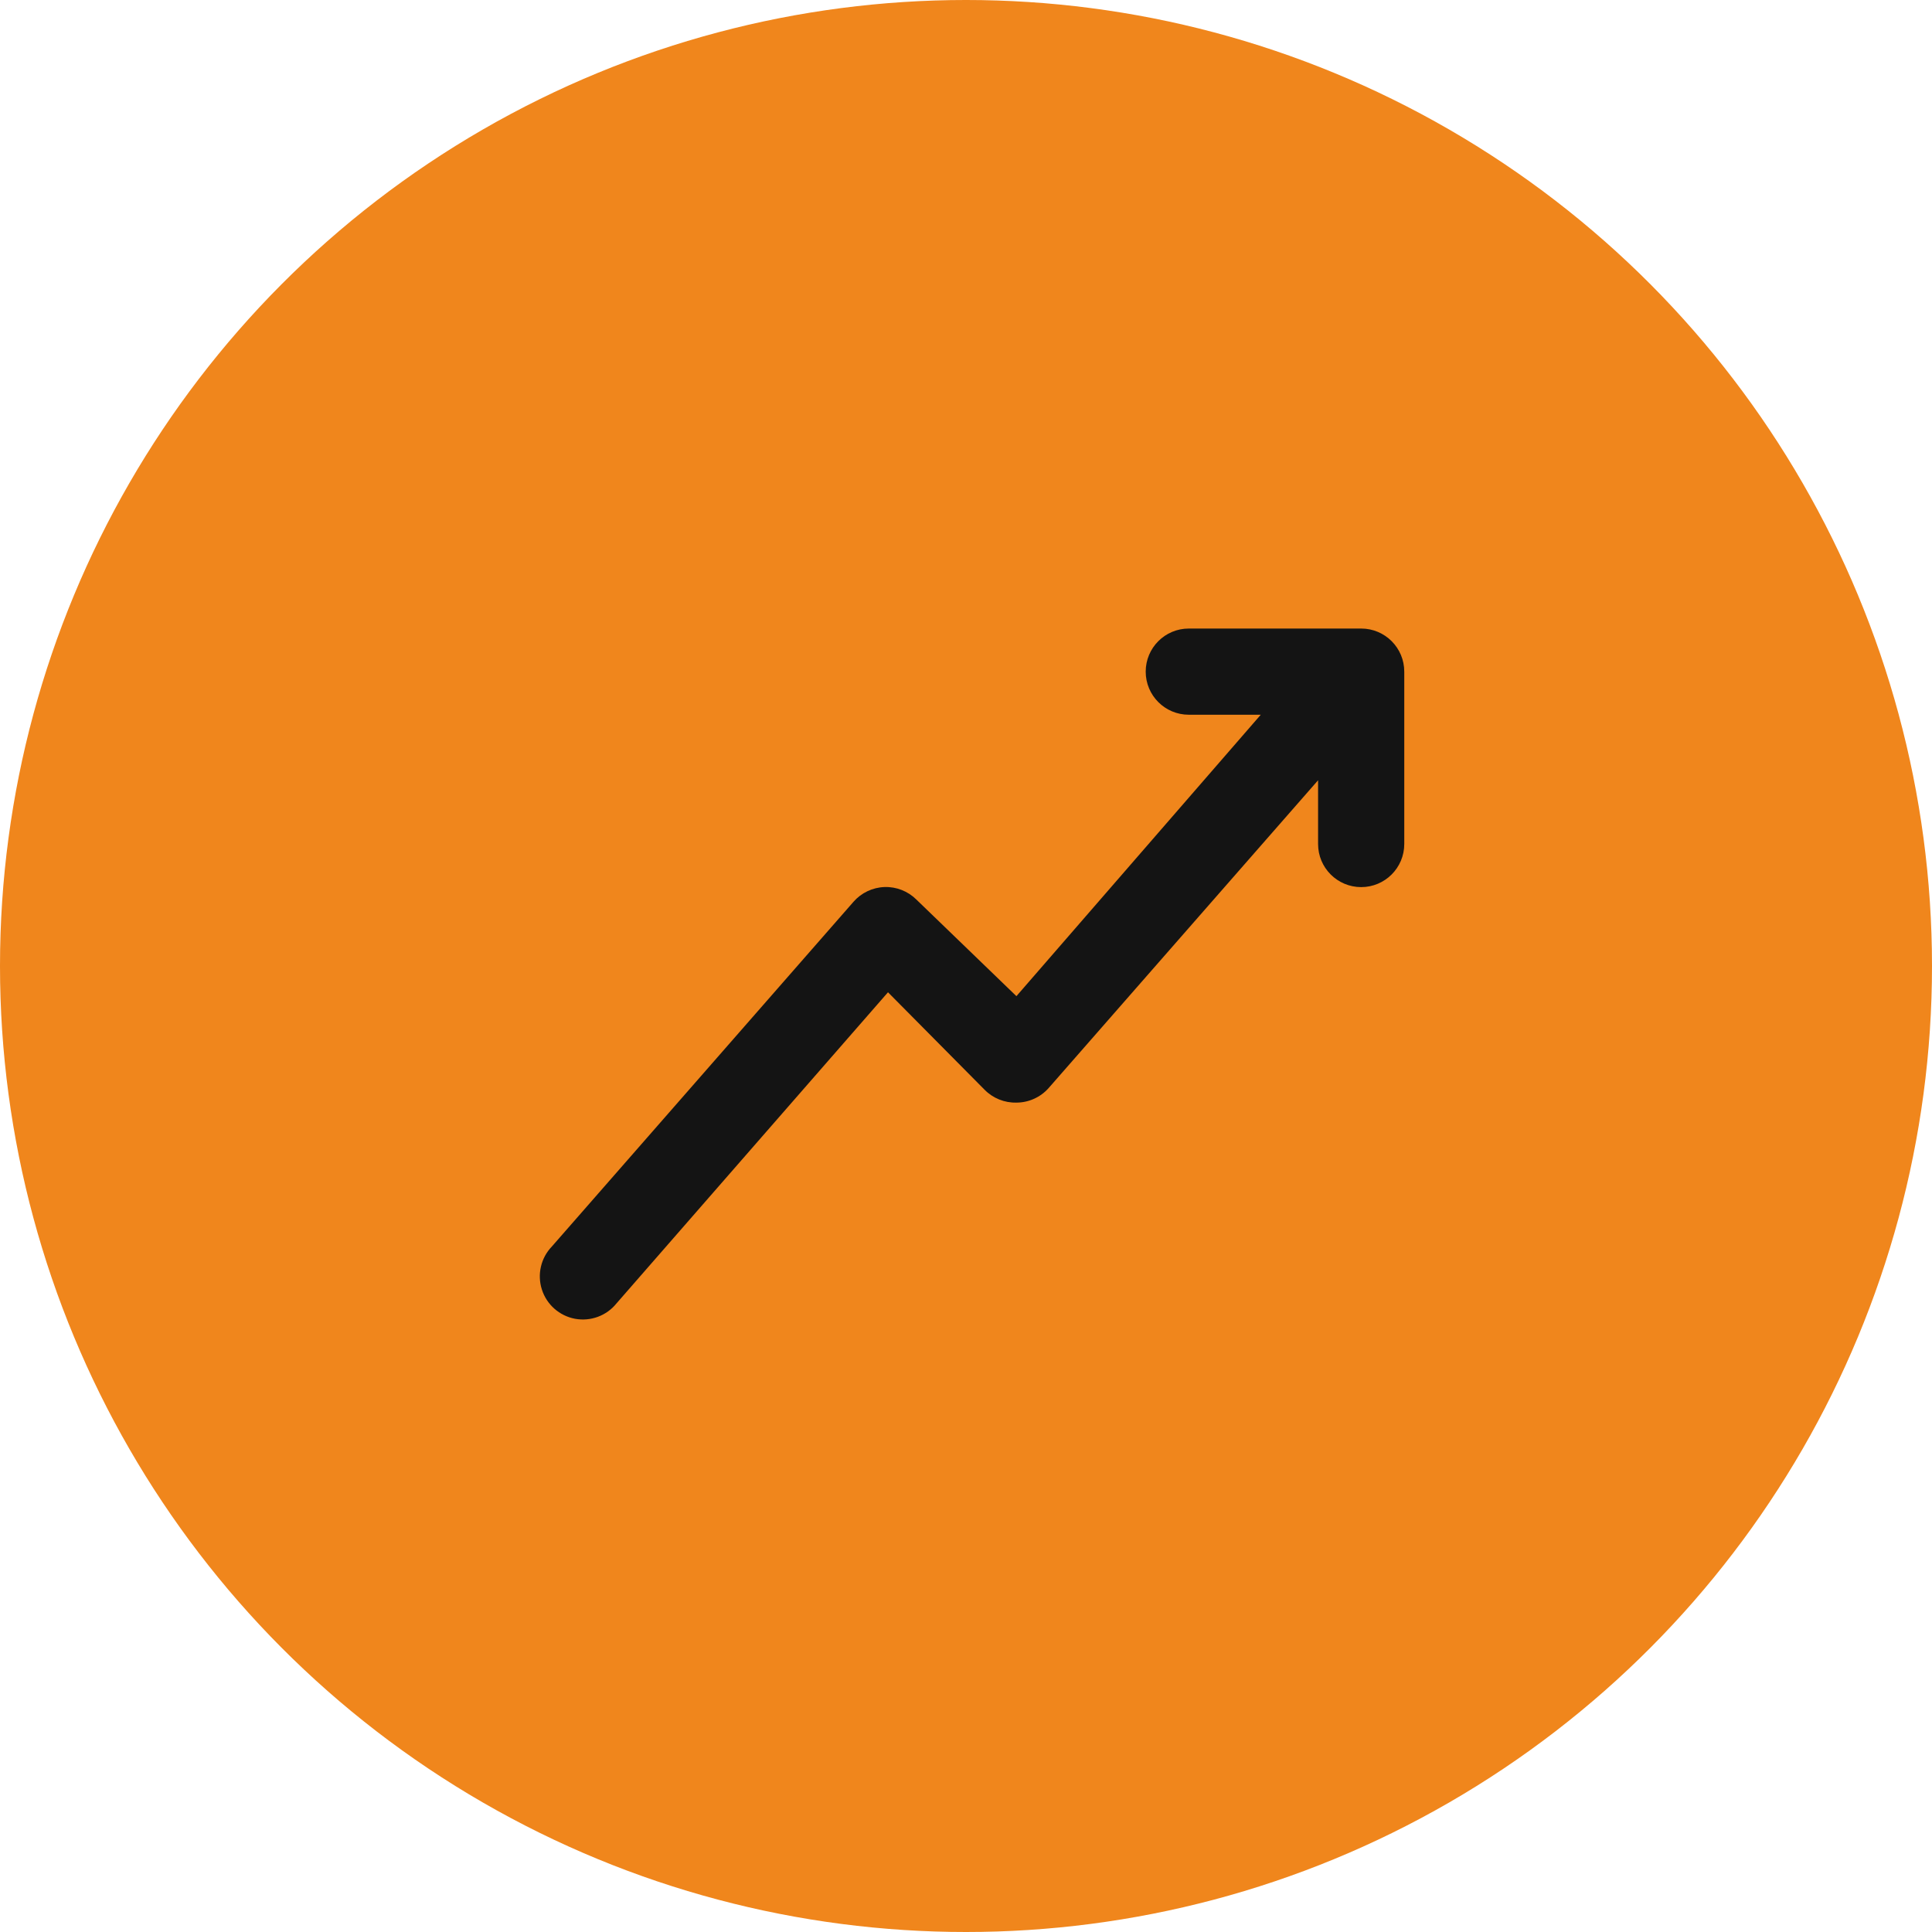
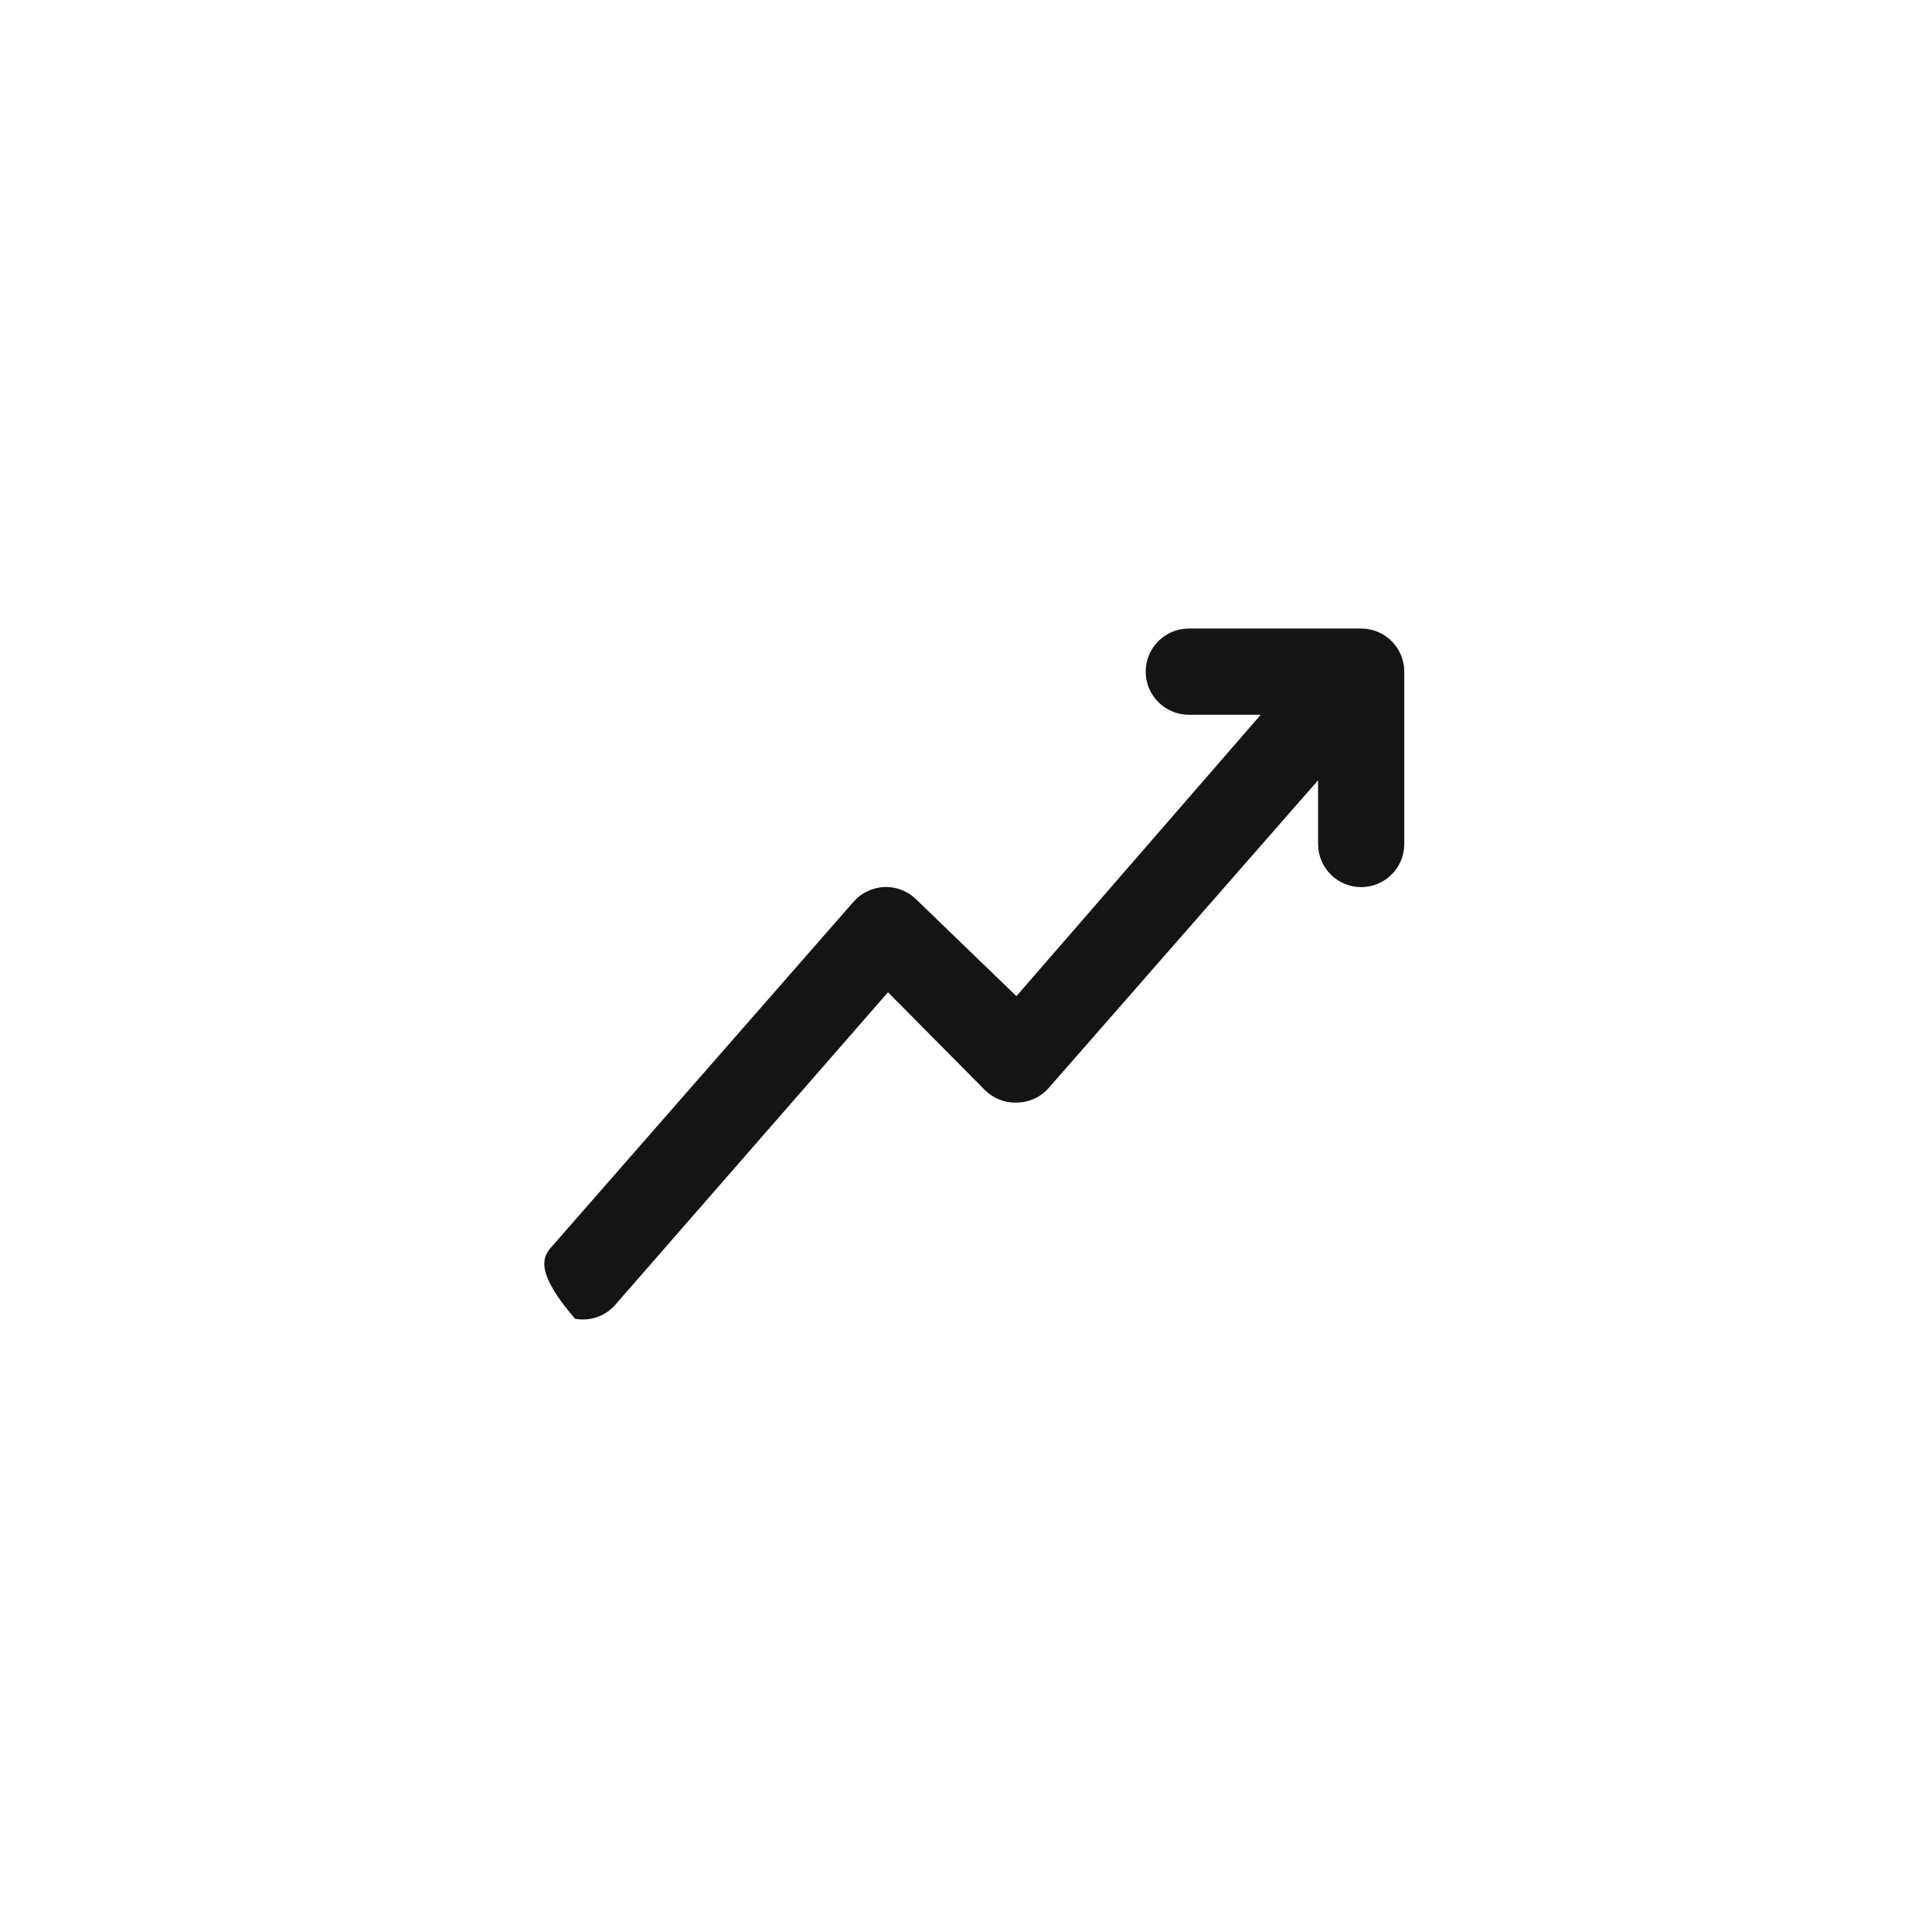
<svg xmlns="http://www.w3.org/2000/svg" width="72" height="72" viewBox="0 0 72 72" fill="none">
-   <circle cx="36" cy="36" r="36" fill="#F0861C" />
-   <path d="M52.333 25.03V31.454C52.333 32.341 51.614 33.06 50.727 33.06C49.84 33.06 49.121 32.341 49.121 31.454V29.078L39.083 40.545C38.779 40.891 38.34 41.09 37.879 41.091C37.433 41.102 37.002 40.928 36.69 40.609L33.093 36.979L22.974 48.575C22.604 49.035 22.011 49.254 21.43 49.147C20.85 49.039 20.375 48.621 20.195 48.059C20.014 47.497 20.156 46.881 20.565 46.455L31.808 33.606C32.1 33.272 32.518 33.073 32.963 33.057C33.407 33.042 33.838 33.212 34.153 33.526L37.879 37.124L46.985 26.636H44.303C43.416 26.636 42.697 25.917 42.697 25.03C42.697 24.143 43.416 23.424 44.303 23.424H50.727C51.614 23.424 52.333 24.143 52.333 25.03Z" fill="#141414" />
+   <path d="M52.333 25.03V31.454C52.333 32.341 51.614 33.06 50.727 33.06C49.84 33.06 49.121 32.341 49.121 31.454V29.078L39.083 40.545C38.779 40.891 38.34 41.09 37.879 41.091C37.433 41.102 37.002 40.928 36.69 40.609L33.093 36.979L22.974 48.575C22.604 49.035 22.011 49.254 21.43 49.147C20.014 47.497 20.156 46.881 20.565 46.455L31.808 33.606C32.1 33.272 32.518 33.073 32.963 33.057C33.407 33.042 33.838 33.212 34.153 33.526L37.879 37.124L46.985 26.636H44.303C43.416 26.636 42.697 25.917 42.697 25.03C42.697 24.143 43.416 23.424 44.303 23.424H50.727C51.614 23.424 52.333 24.143 52.333 25.03Z" fill="#141414" />
</svg>